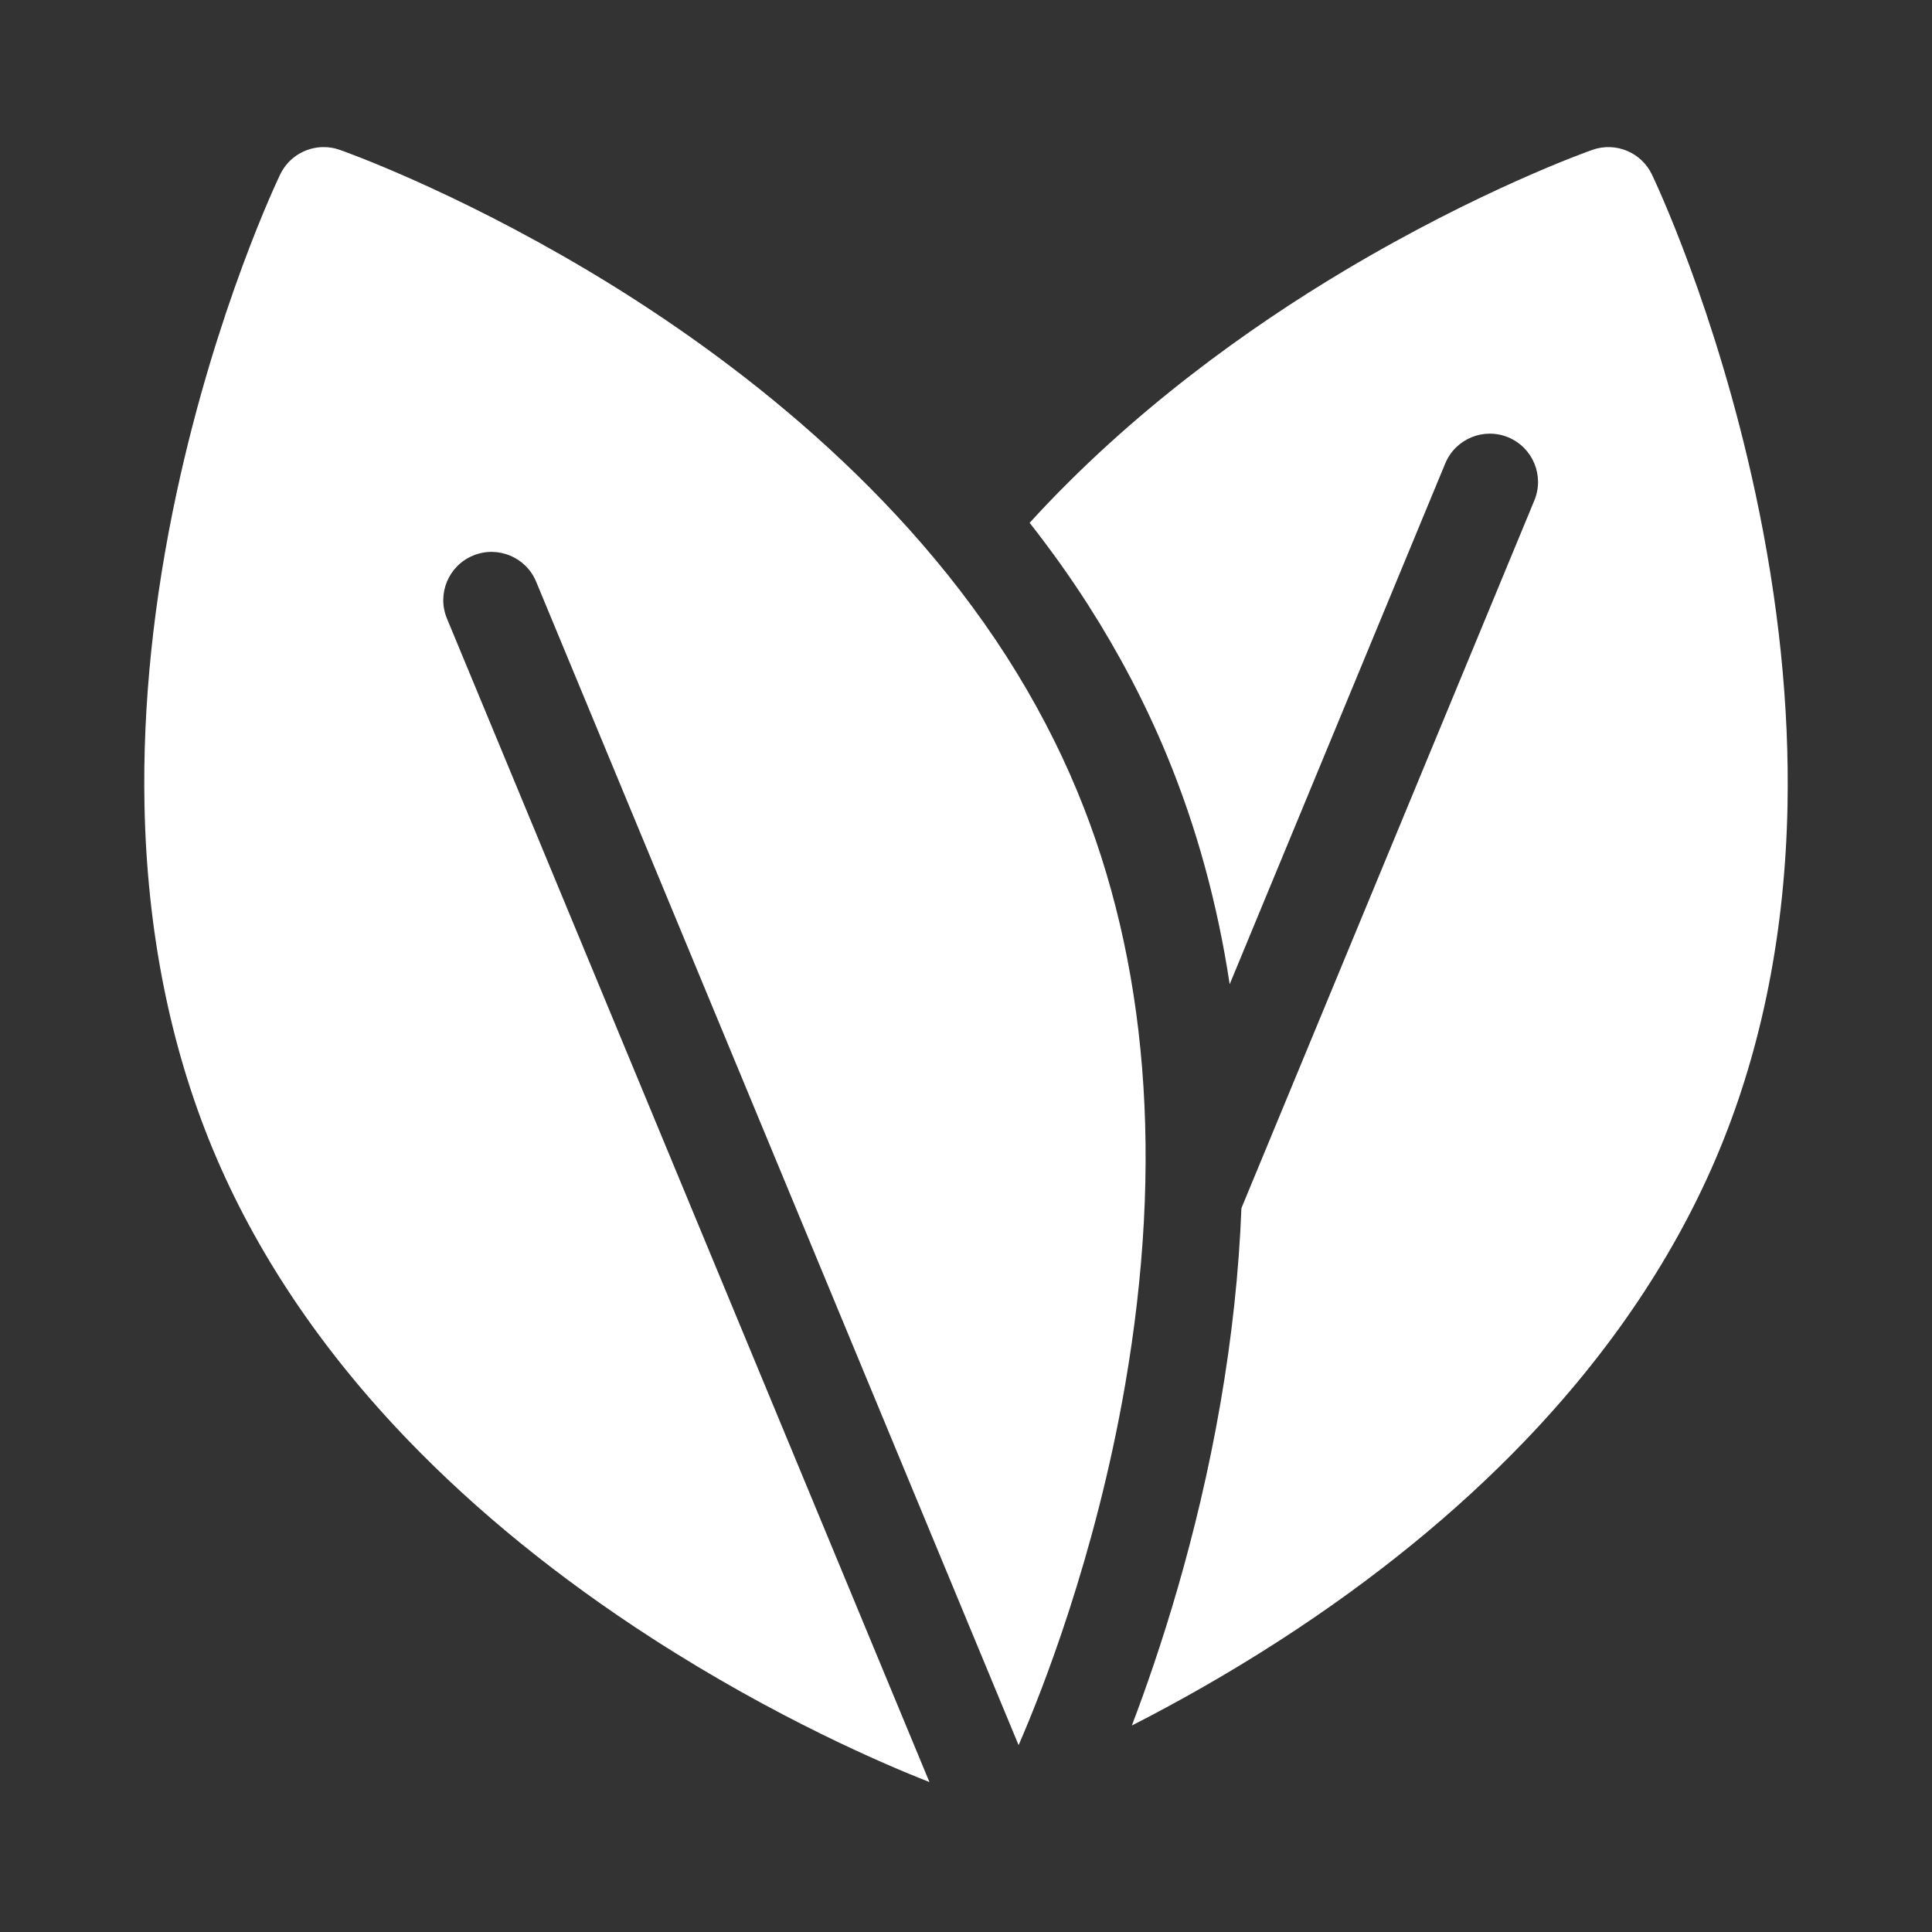
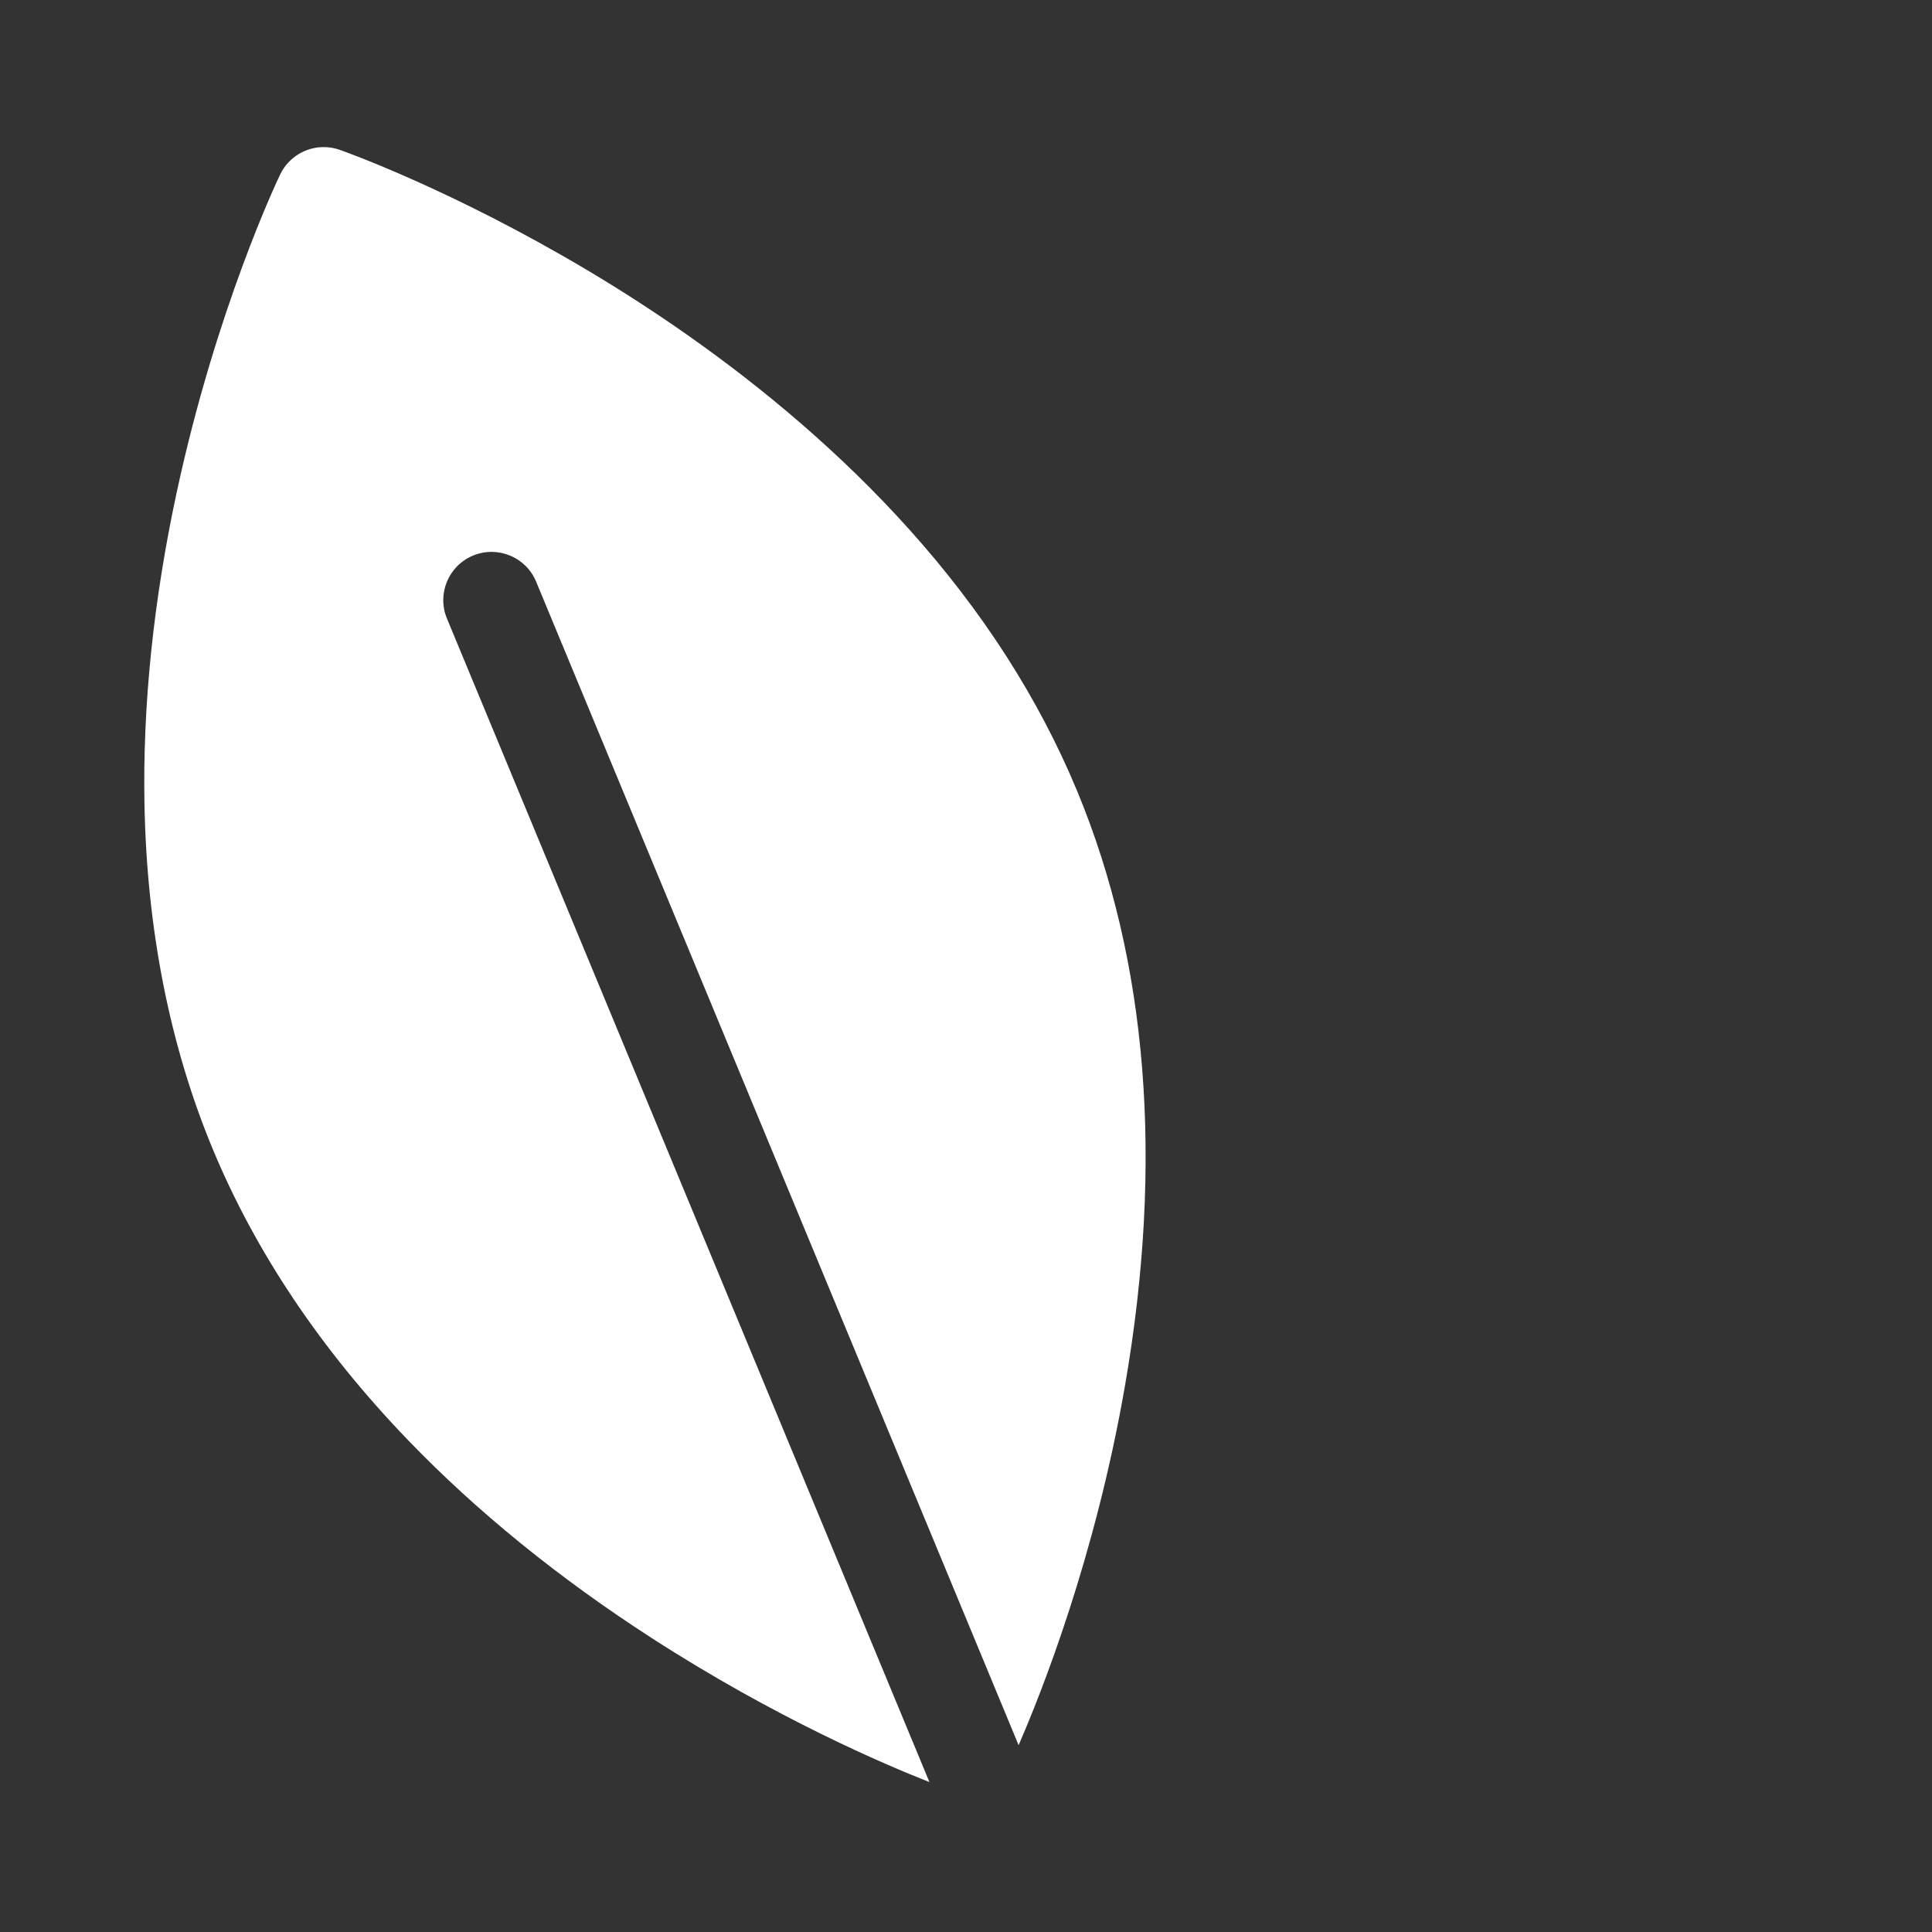
<svg xmlns="http://www.w3.org/2000/svg" width="683" height="683" viewBox="0 0 683 683" fill="none">
  <rect x="0" y="0" width="683" height="683" fill="#333333" stroke="none" />
-   <path d="M620.53 174.16C606.558 109.128 584.894 63.585 583.977 61.678C580.216 53.836 571.161 50.085 562.961 52.967C561.362 53.525 523.183 67.074 475.09 95.792C442.364 115.334 400.367 144.94 364 184.826C371.257 194.069 378.199 203.738 384.684 213.873C384.706 213.908 384.729 213.944 384.751 213.979C395.658 231.034 404.965 248.816 412.426 266.837C422.974 292.315 430.399 319.398 434.718 347.949L510.92 163.843C514.526 155.136 524.499 151.004 533.199 154.609C541.9 158.217 546.029 168.197 542.427 176.904L438.865 427.105C438.005 449.387 435.542 472.369 431.462 496.016C423.2 543.886 409.914 584.314 400.132 610C415.704 602.056 433.69 592.023 452.642 579.769C485.549 558.494 514.544 534.9 538.826 509.648C569.522 477.72 592.749 443.02 607.865 406.508C622.976 370 631.07 329.027 631.925 284.73C632.598 249.689 628.761 212.49 620.53 174.16Z" fill="white" />
  <path d="M380.788 279.627C374.095 263.478 365.712 247.506 355.88 232.155C355.876 232.146 355.867 232.137 355.863 232.128C314.522 167.604 252.64 122.351 208.006 95.743C159.883 67.059 121.686 53.528 120.081 52.965C118.219 52.31 116.313 52 114.434 52C108.037 52 101.964 55.613 99.052 61.666C98.134 63.57 76.462 109.058 62.477 174.012C54.236 212.296 50.402 249.455 51.076 284.453C51.931 328.693 60.03 369.616 75.155 406.084C90.275 442.548 113.516 477.21 144.231 509.095C168.527 534.321 197.545 557.887 230.472 579.136C274.281 607.409 312.957 623.876 328.574 630L158.008 218.672C154.4 209.975 158.536 200.004 167.242 196.404C175.948 192.804 185.926 196.931 189.534 205.627L360.096 616.946C368.066 598.646 387.202 550.625 397.739 489.683C411.437 410.459 405.736 339.789 380.788 279.627Z" fill="white" />
</svg>